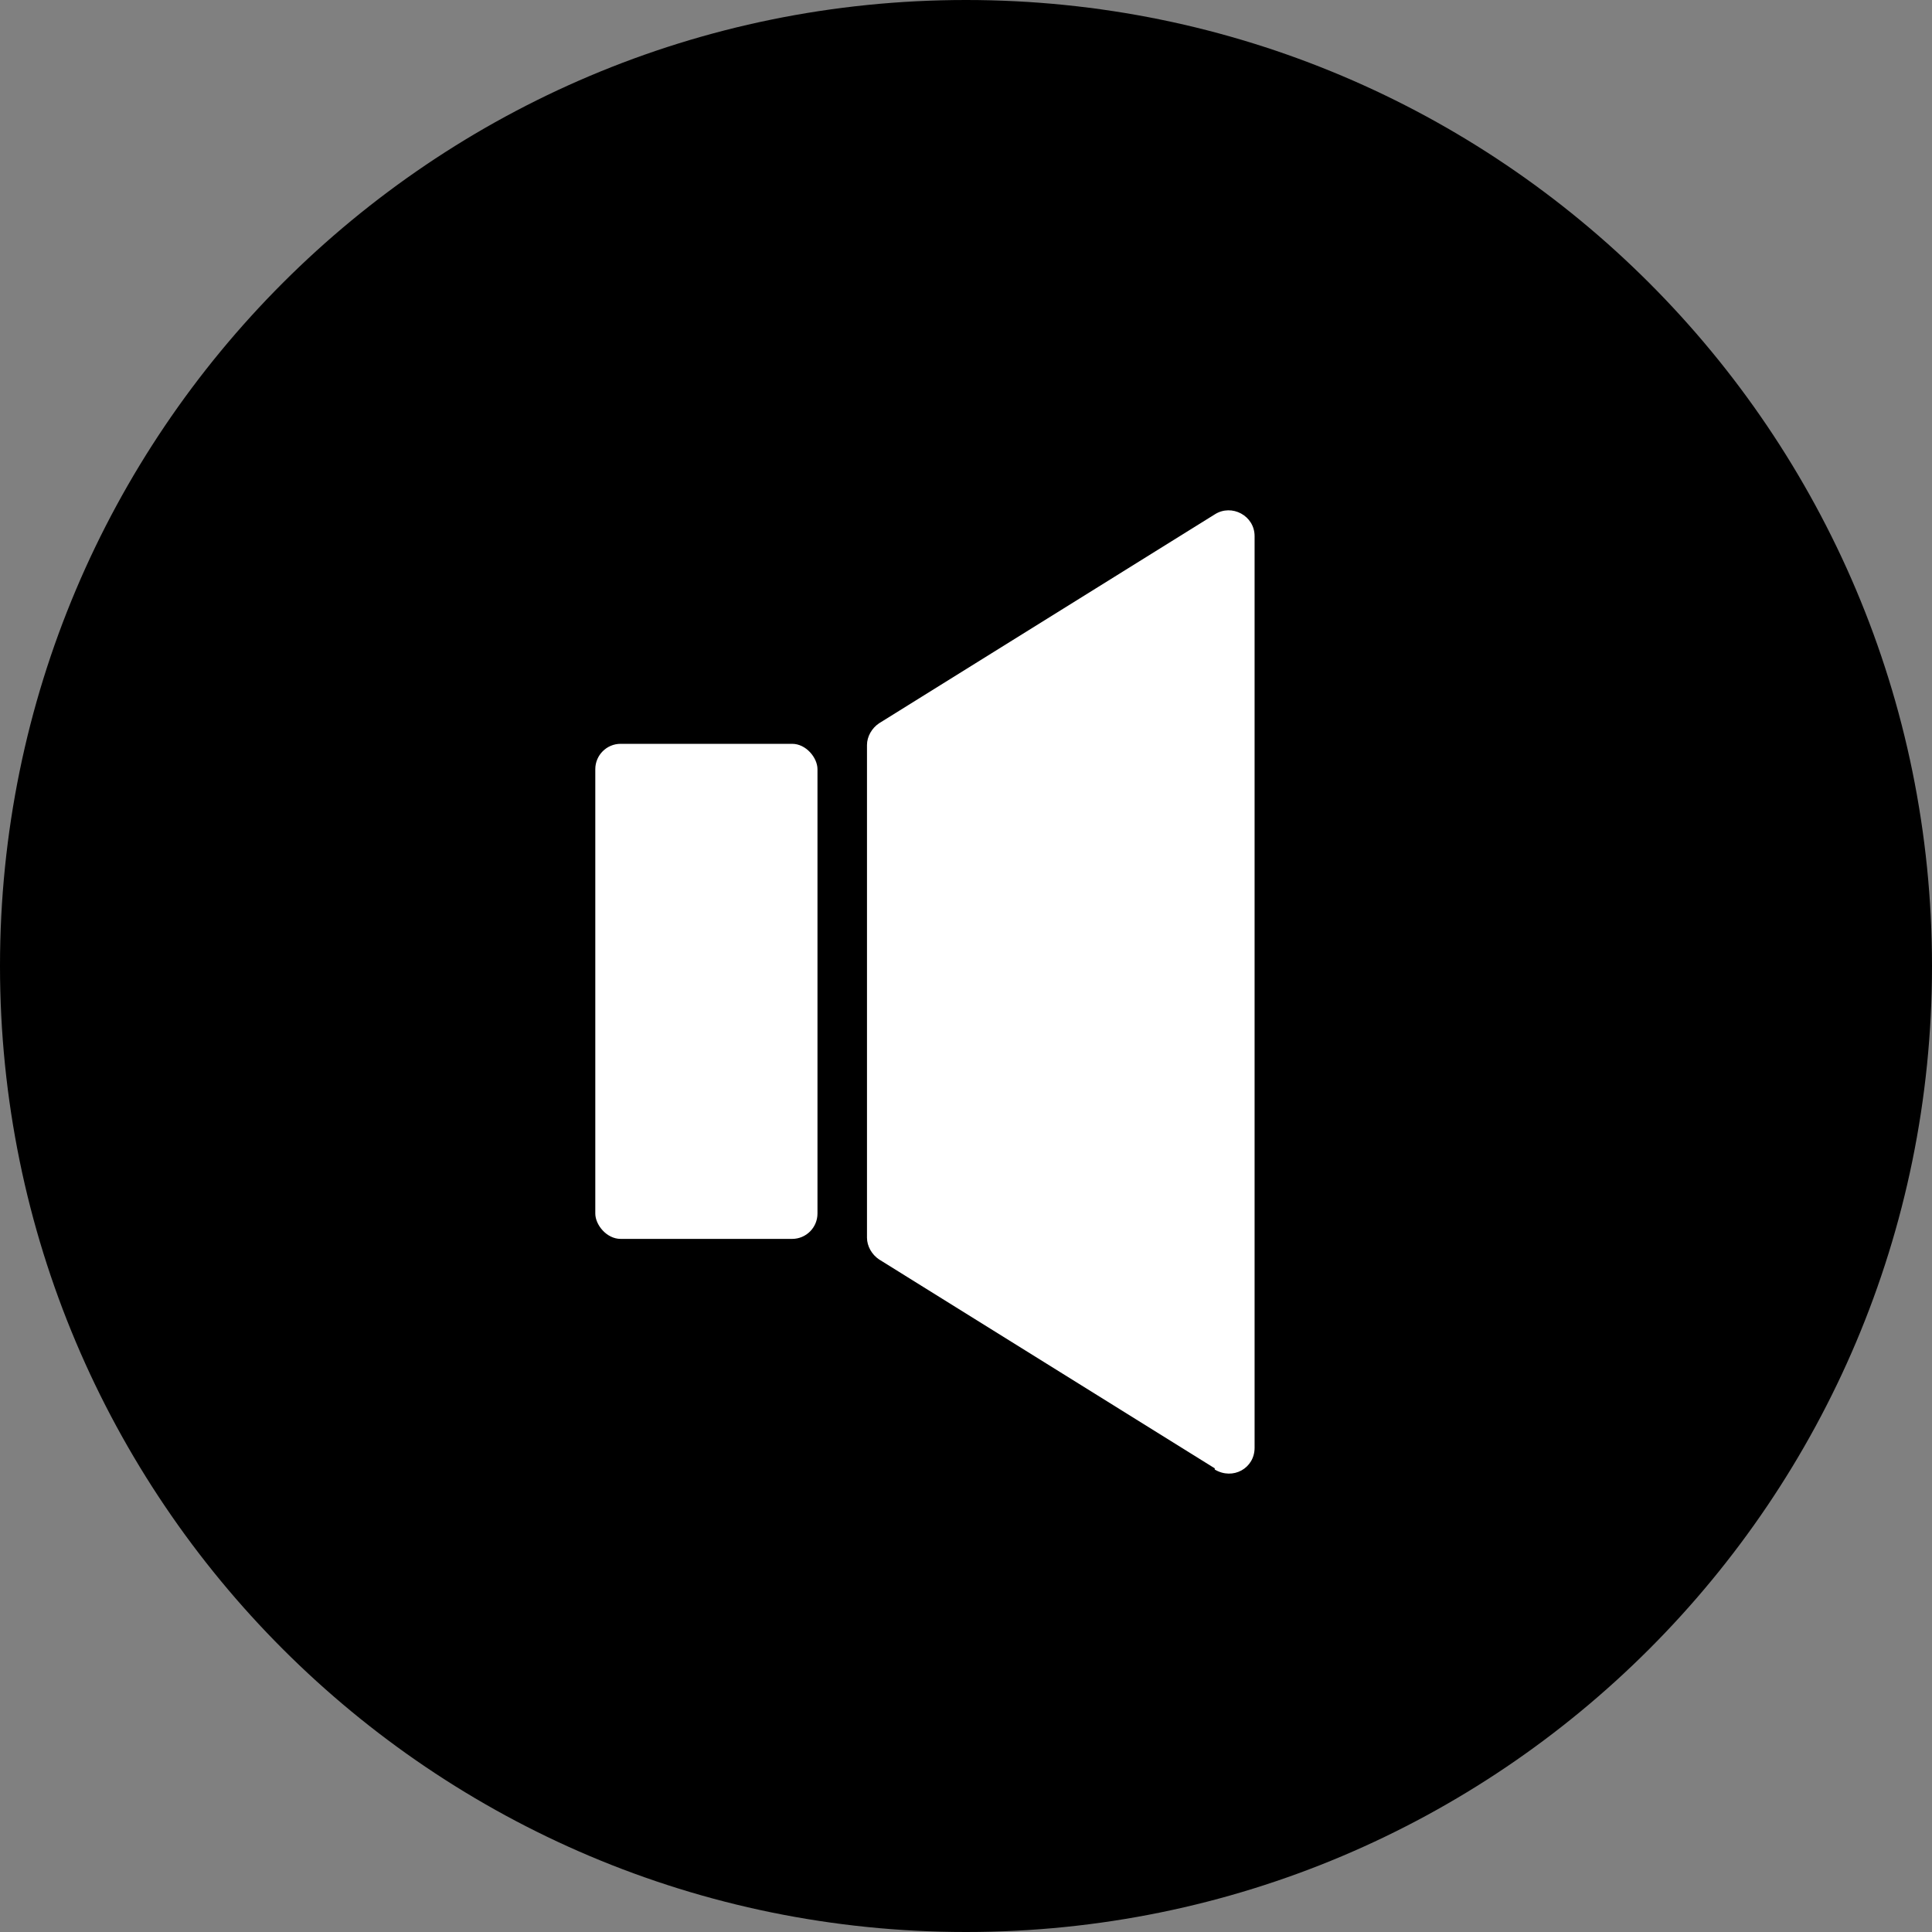
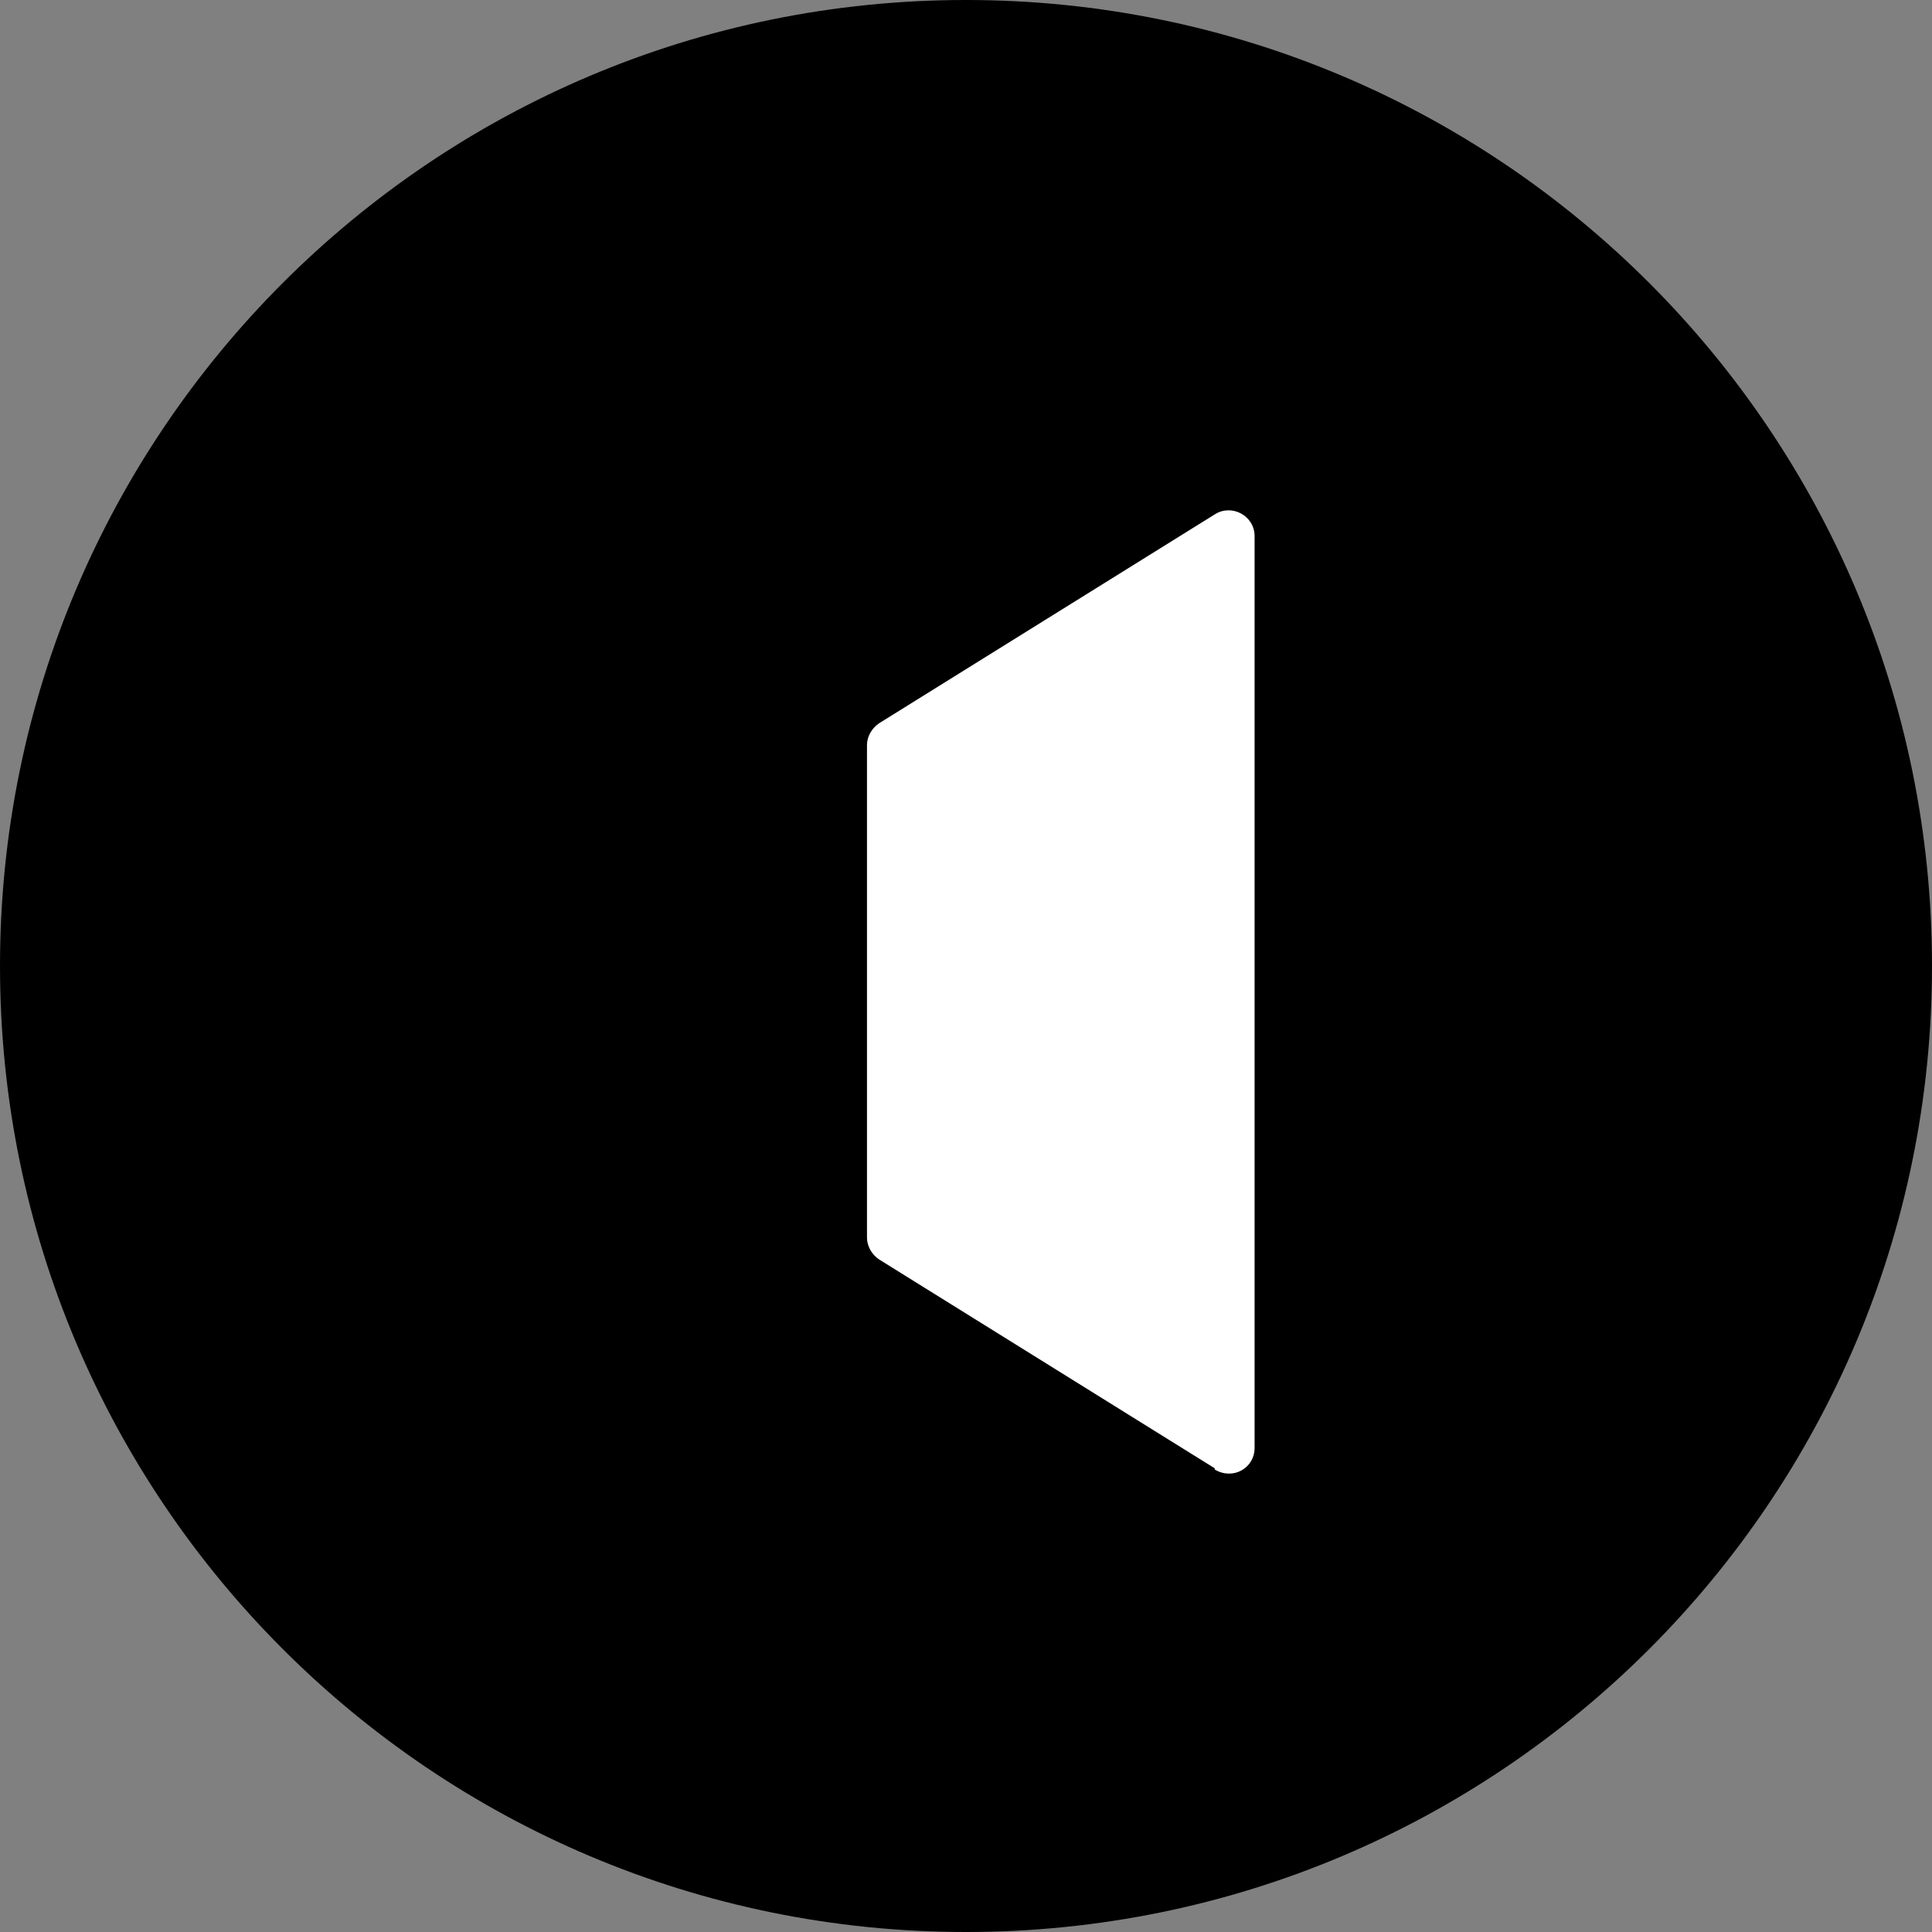
<svg xmlns="http://www.w3.org/2000/svg" id="Layer_1" data-name="Layer 1" version="1.1" viewBox="0 0 160 160">
  <rect x="0" y="0" width="160" height="160" fill="#808080" stroke="none" />
  <path d="M80,0C35.8,0,0,35.8,0,80s35.8,80,80,80,80-35.8,80-80S124.2,0,80,0Z" fill="#000" stroke-width="0" />
-   <rect x="49.3" y="61.6" width="18.4" height="41" rx="2.1" ry="2.1" fill="#fff" stroke-width="0" />
  <path d="M100.6,121.6l-27.8-17.3c-.6-.4-1-1.1-1-1.8v-40.8c0-.7.4-1.4,1-1.8l27.8-17.3c1.4-.9,3.3.1,3.3,1.8v75.5c0,1.7-1.8,2.7-3.3,1.8Z" fill="#fff" stroke-width="0" />
</svg>